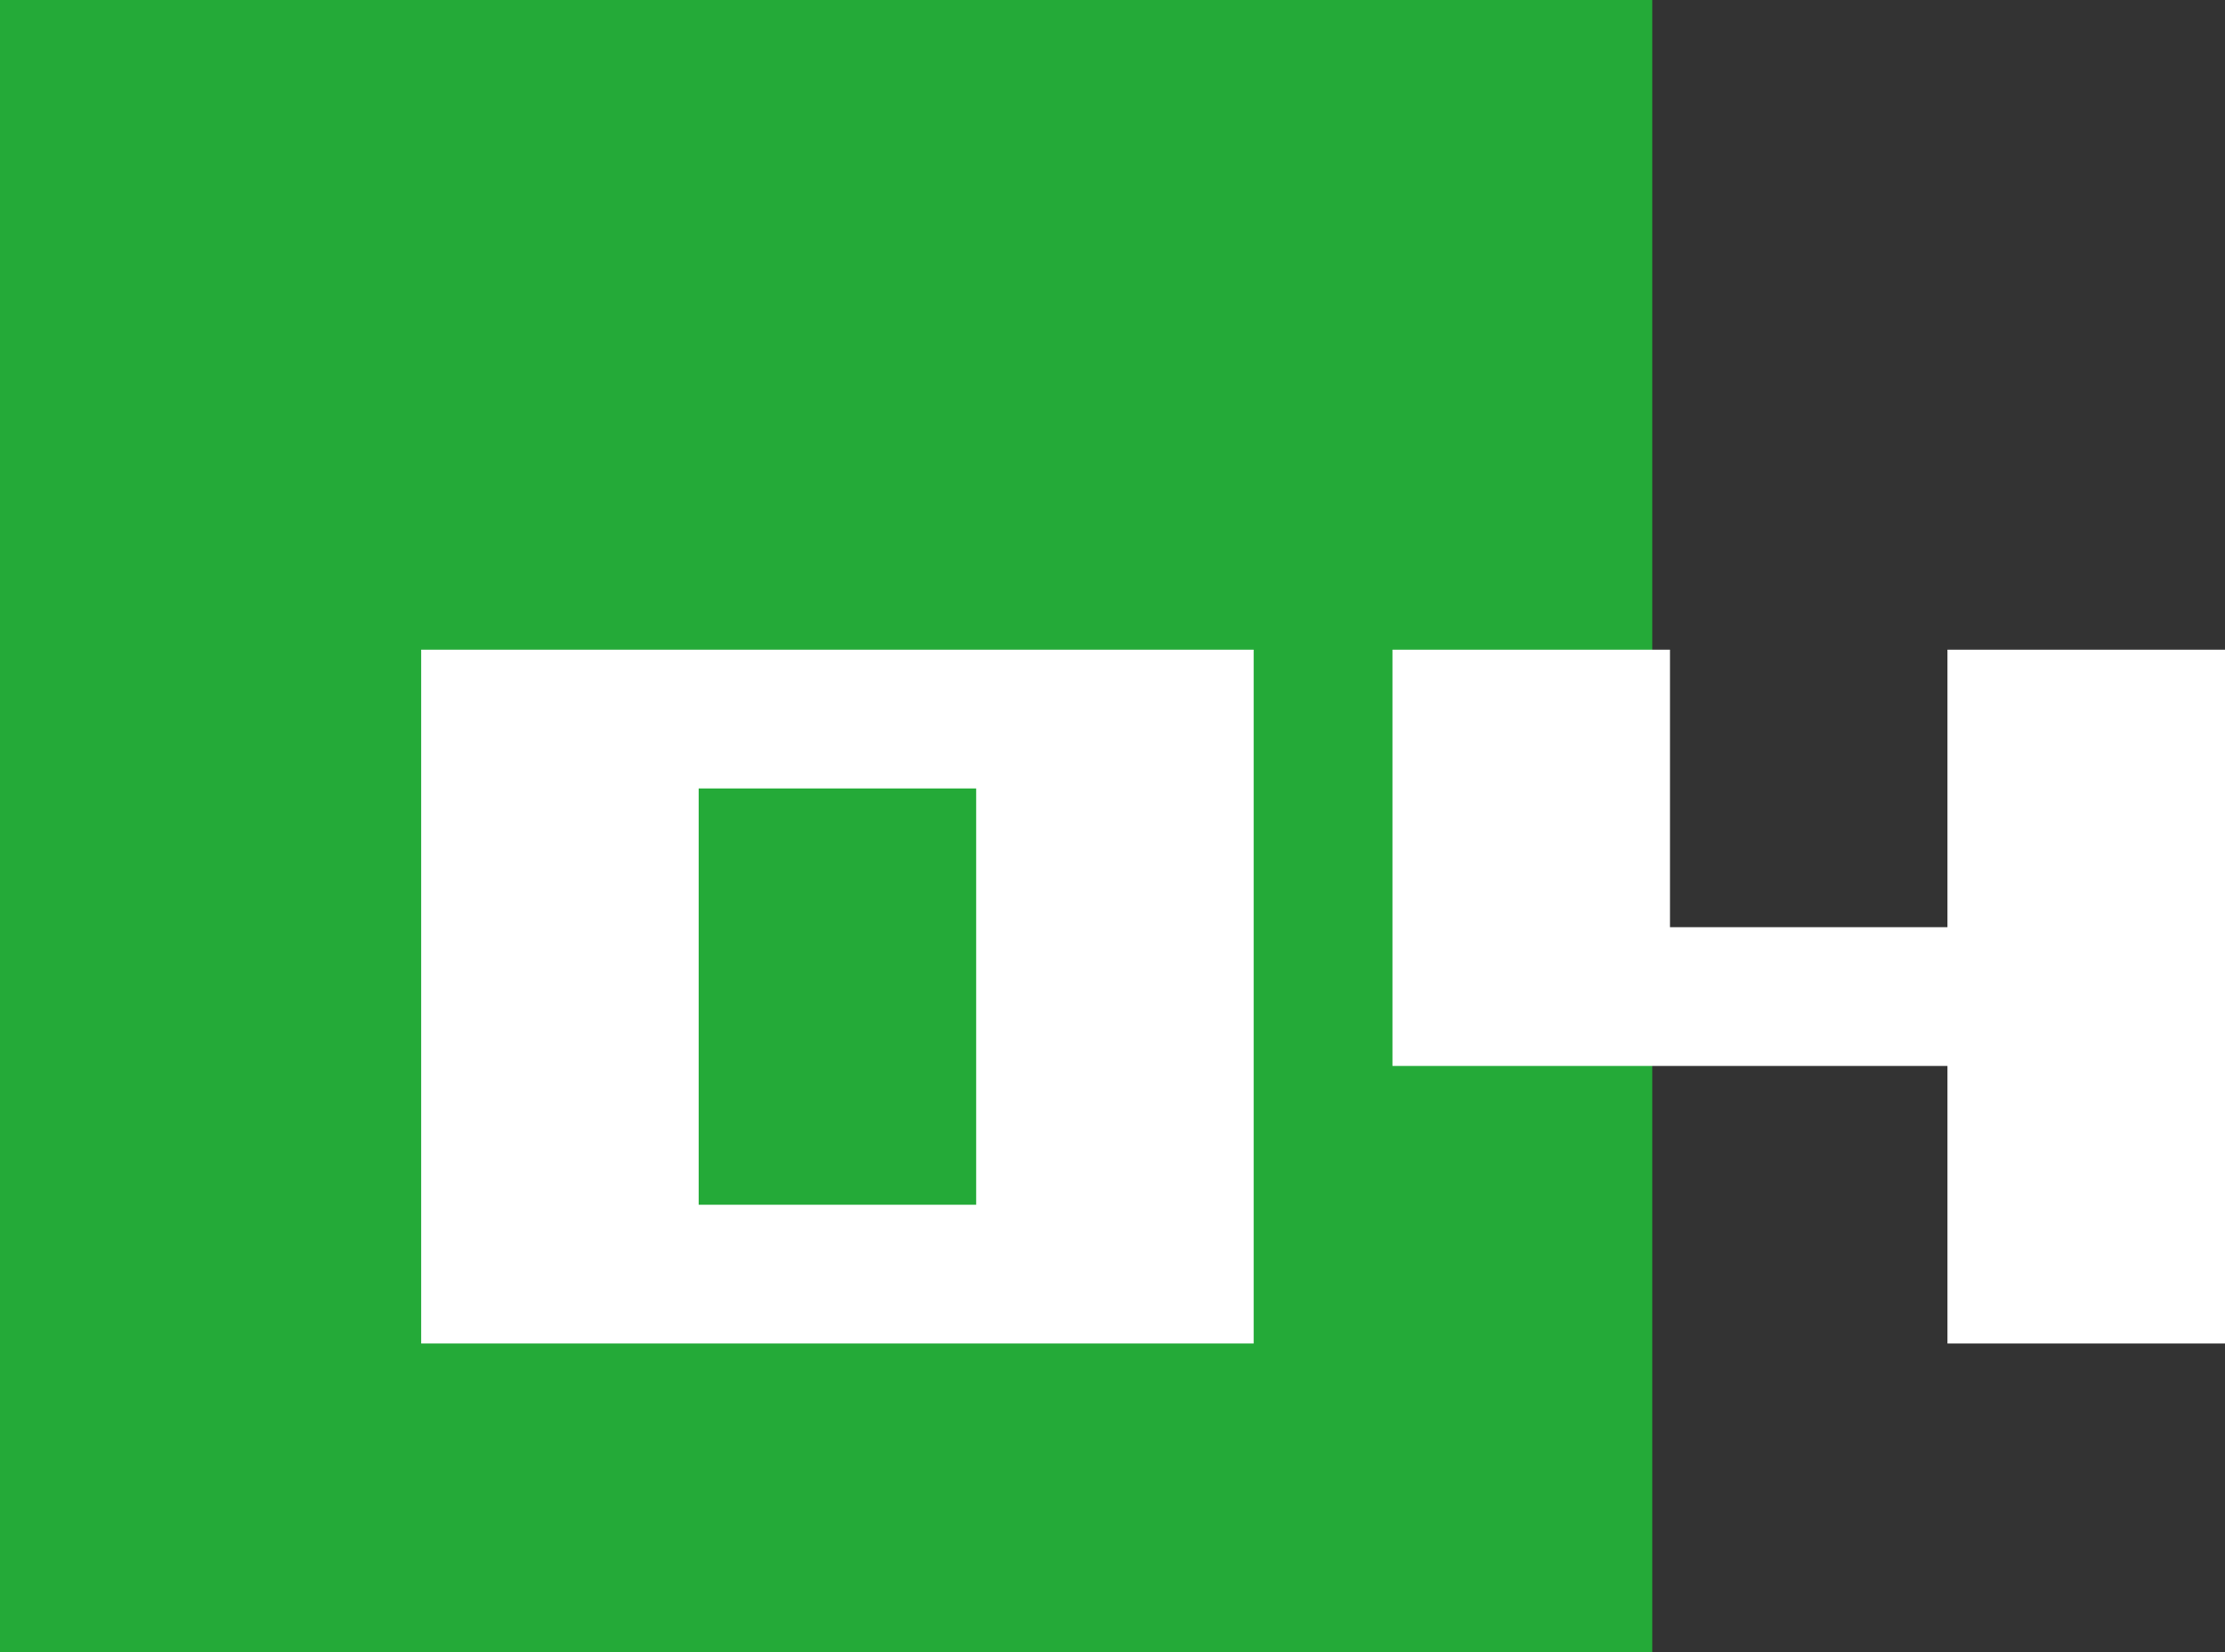
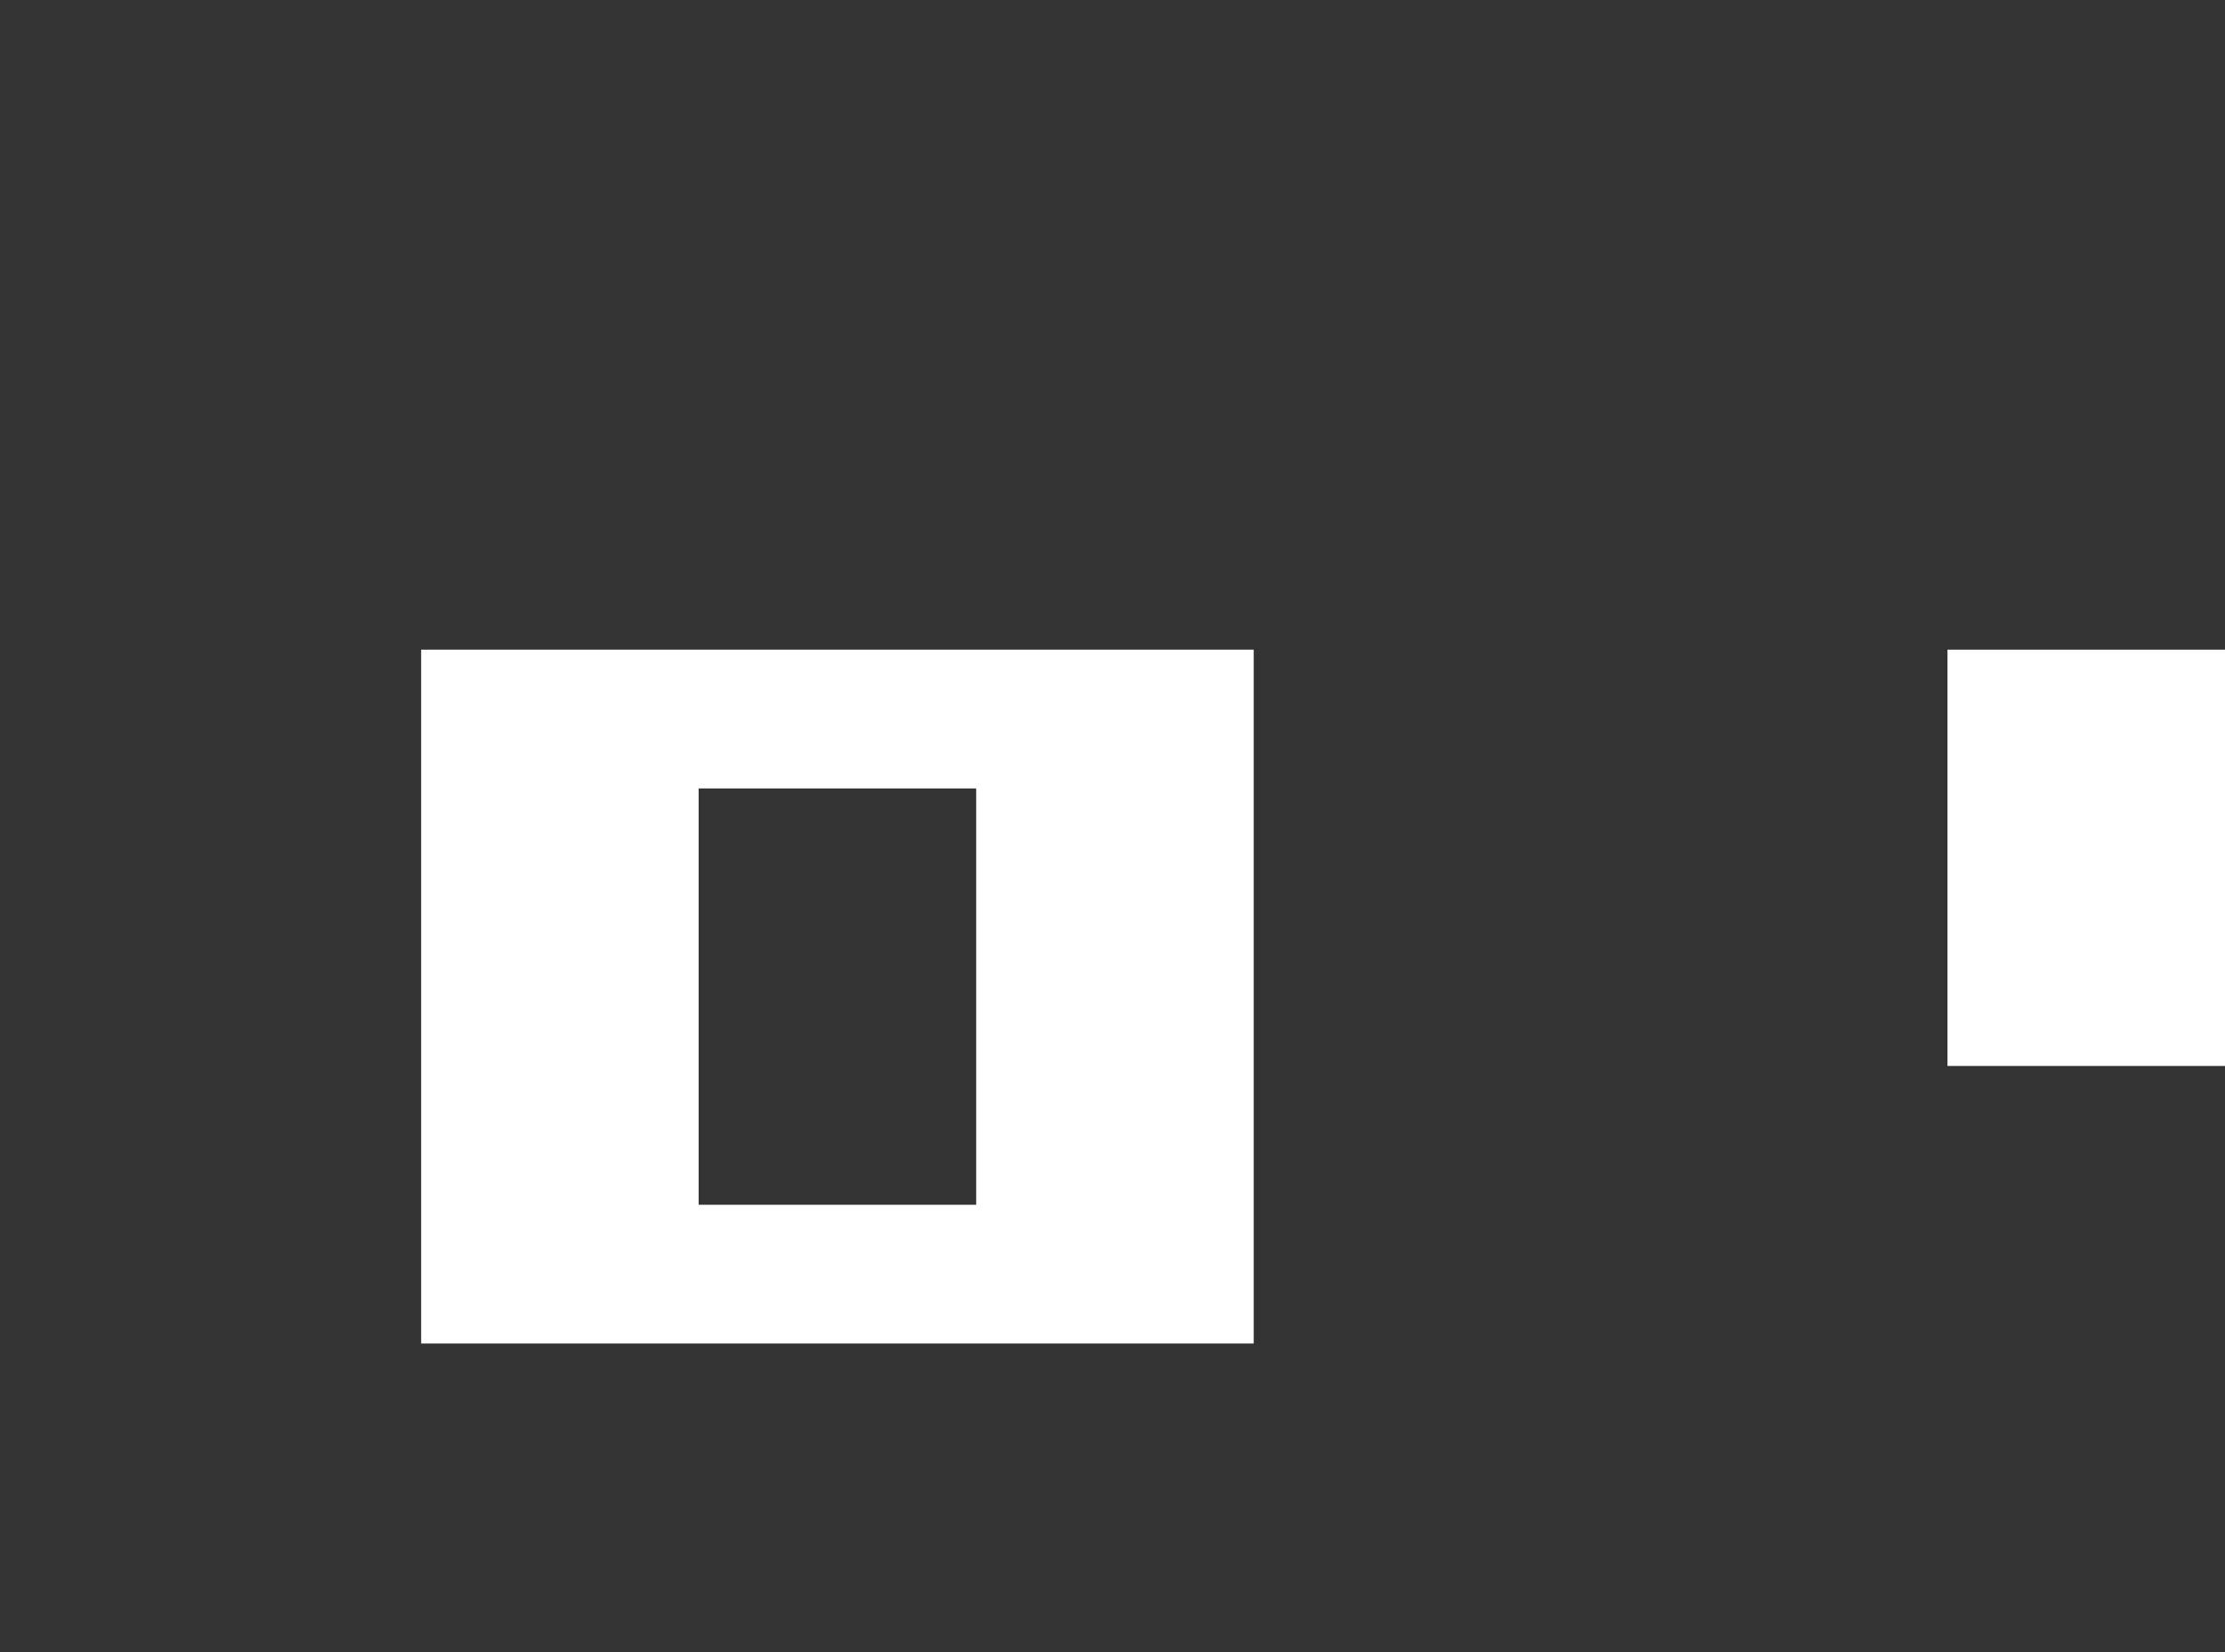
<svg xmlns="http://www.w3.org/2000/svg" id="_レイヤー_2" viewBox="0 0 86.59 64.3">
  <rect x="0" y="0" width="86.59" height="64.3" fill="#333333" stroke="none" />
  <defs>
    <style>.cls-1{fill:#fff;}.cls-2{fill:#24aa38;}</style>
  </defs>
  <g id="_レイヤー_1-2">
    <g>
-       <rect class="cls-2" width="64.3" height="64.3" />
      <g>
        <path class="cls-1" d="M16.39,25.28H48.79v27H16.39V25.28Zm10.8,21.6h10.8V30.68h-10.8v16.2Z" />
-         <path class="cls-1" d="M75.79,41.48h-21.6V25.28h10.8v10.8h10.8v-10.8h10.8v27h-10.8v-10.8Z" />
+         <path class="cls-1" d="M75.79,41.48V25.28h10.8v10.8h10.8v-10.8h10.8v27h-10.8v-10.8Z" />
      </g>
    </g>
  </g>
</svg>